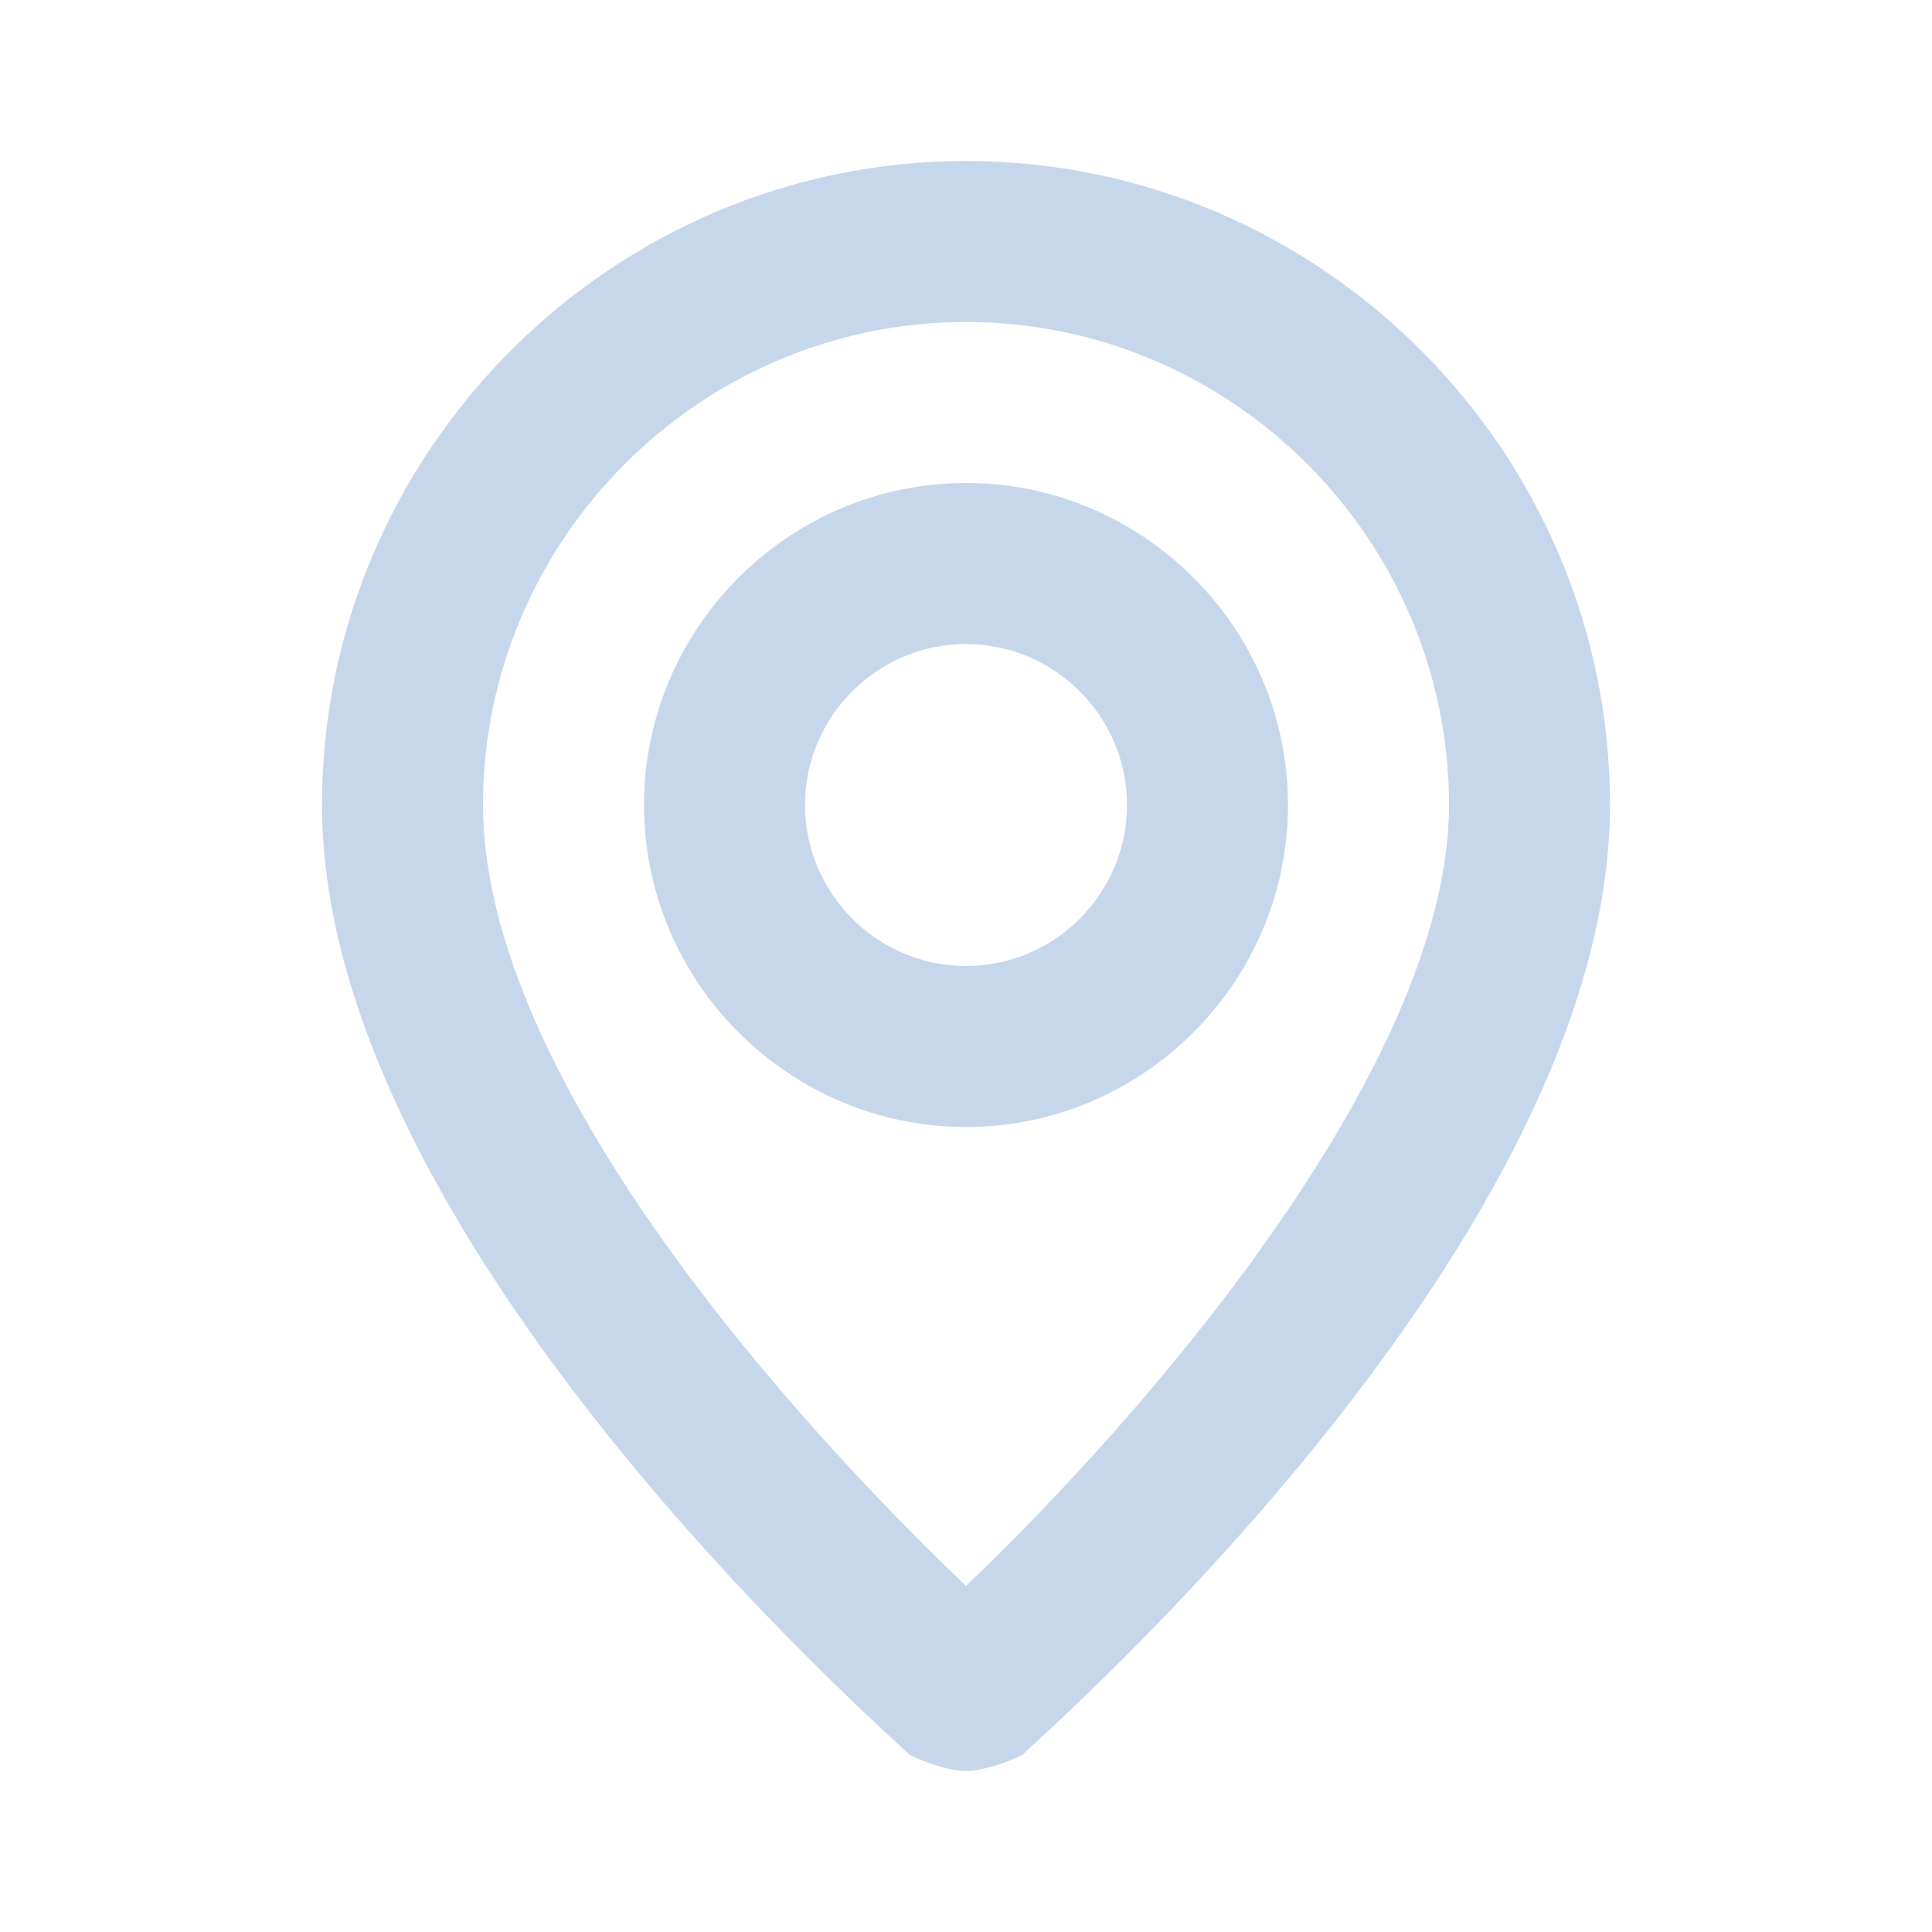
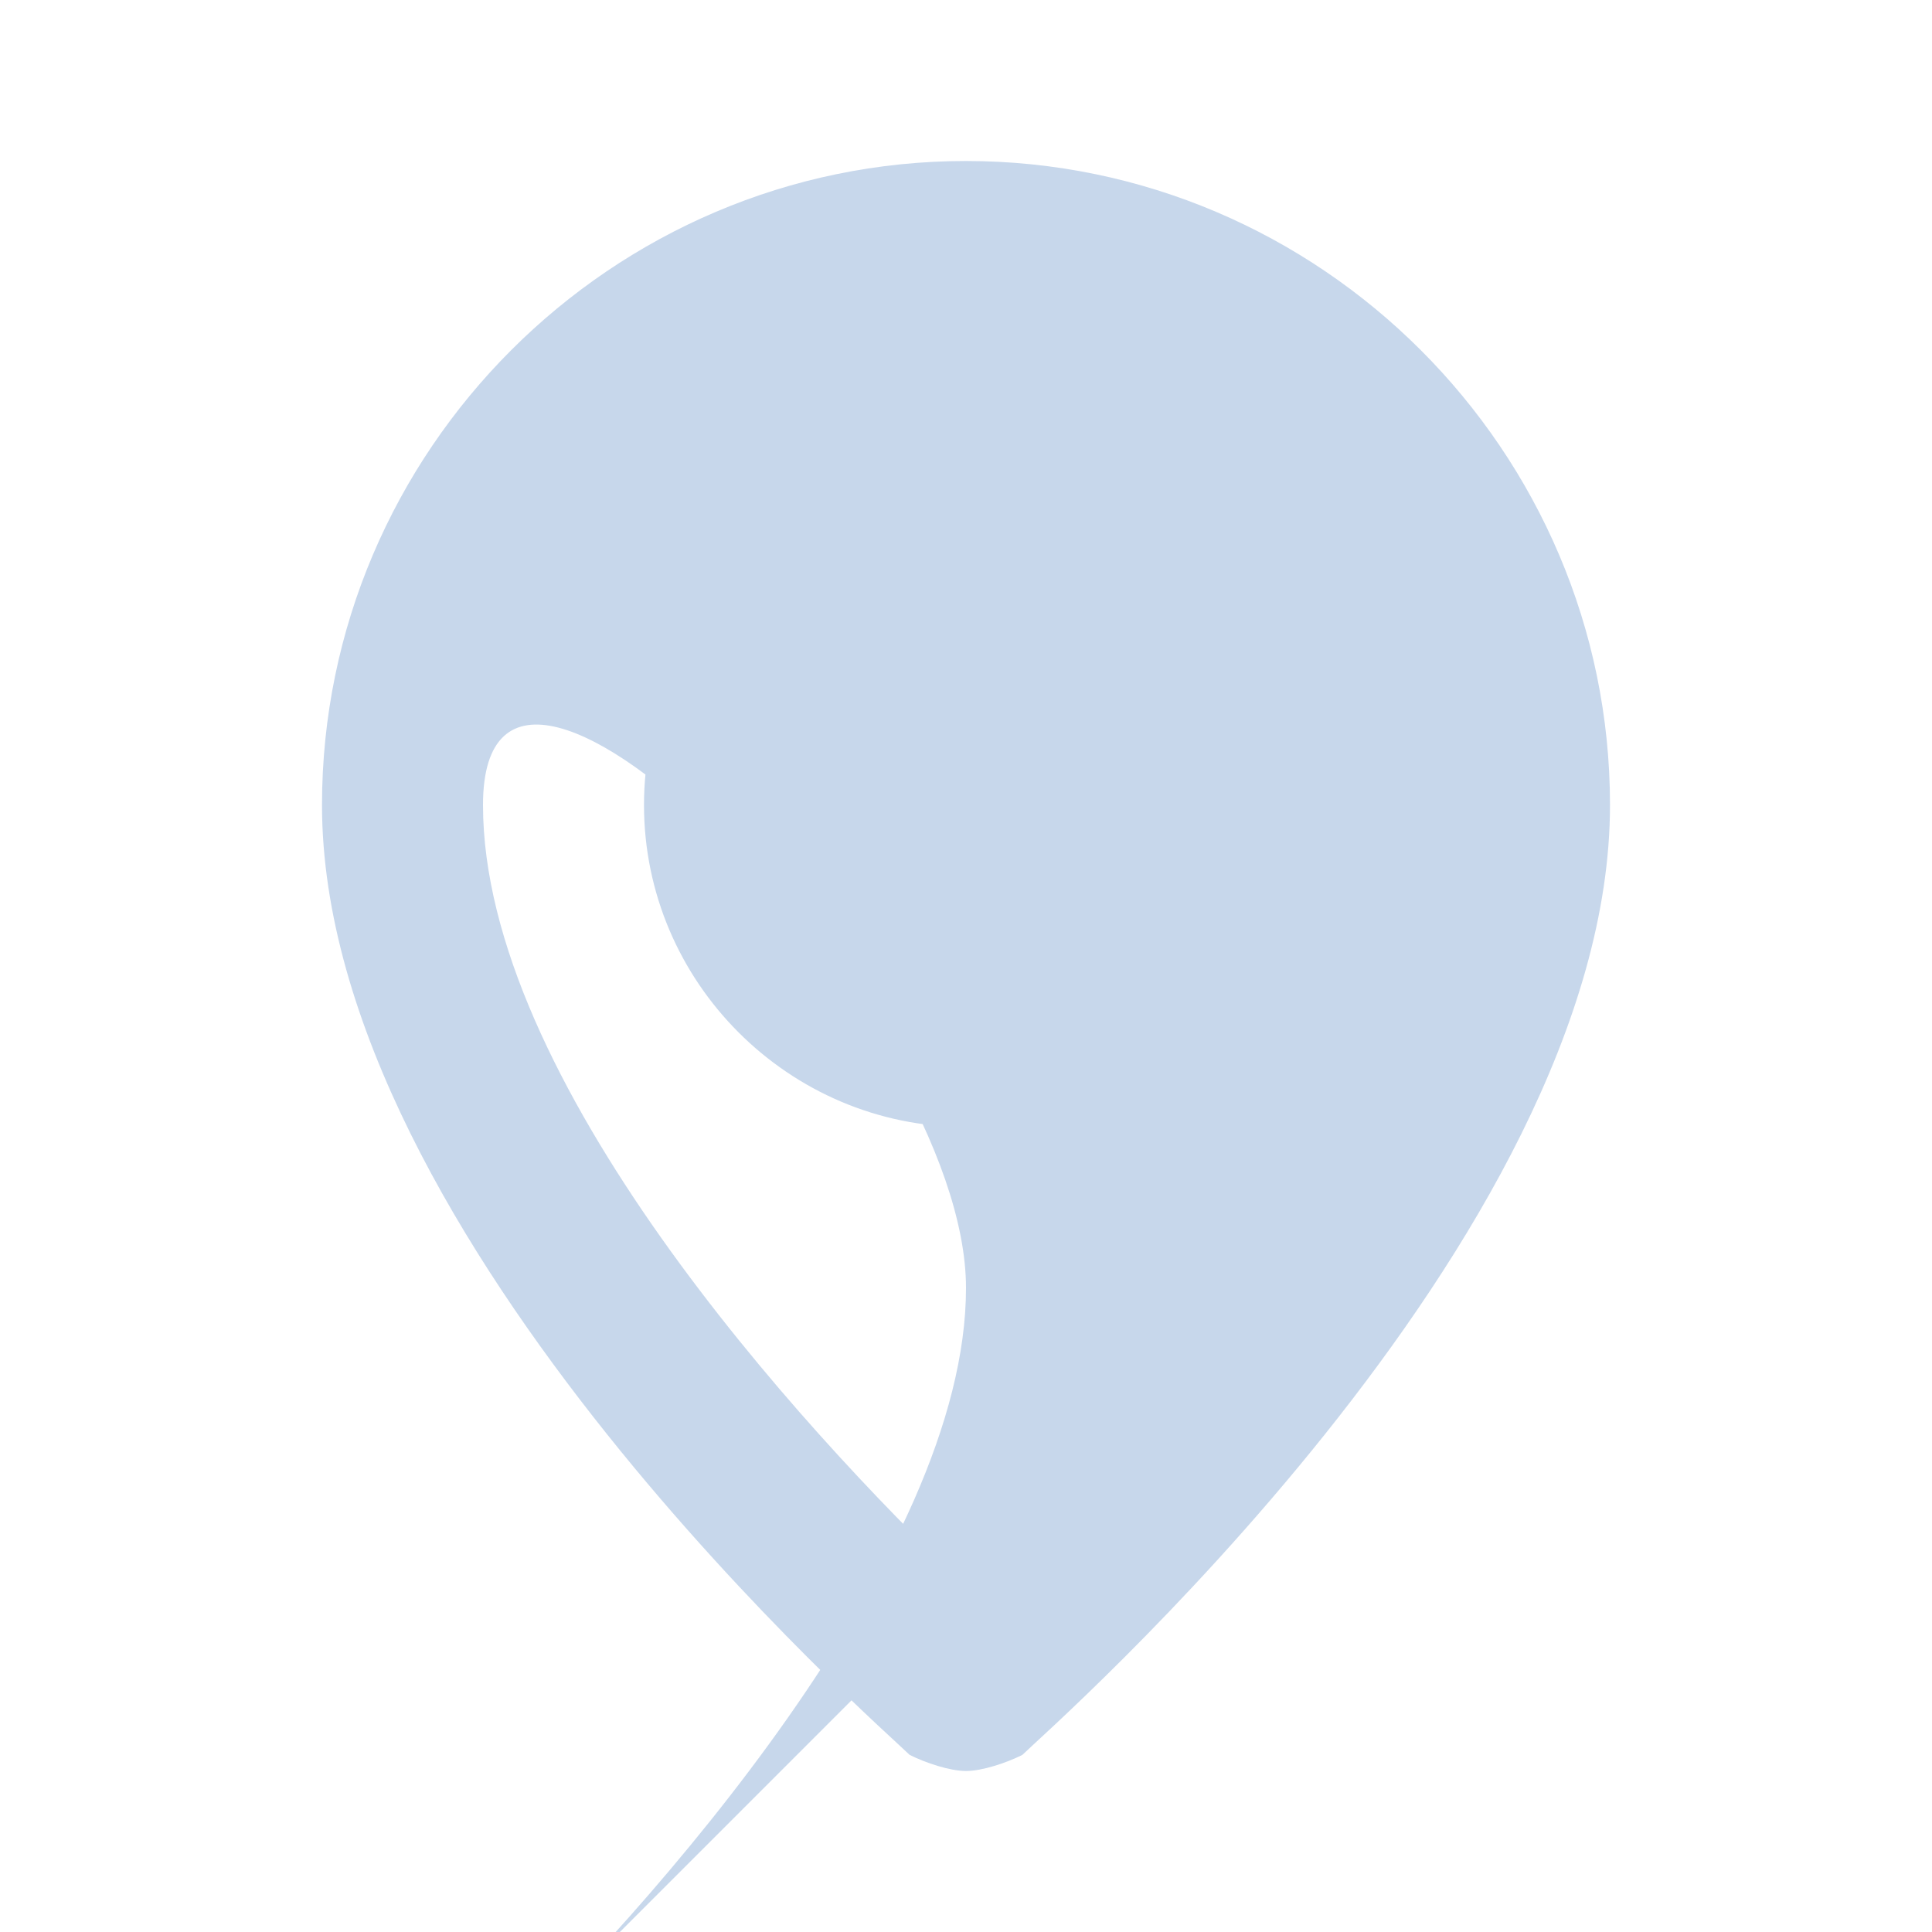
<svg xmlns="http://www.w3.org/2000/svg" width="18" height="18" fill="none">
-   <path d="M9 1.5c-3.3 0-6 2.7-6 6 0 4.05 5.25 8.625 5.475 8.85.15.075.375.15.525.15.15 0 .375-.075.525-.15C9.75 16.125 15 11.55 15 7.5c0-3.3-2.7-6-6-6Zm0 13.275c-1.575-1.5-4.5-4.725-4.5-7.275C4.5 5.025 6.525 3 9 3s4.5 2.025 4.5 4.5-2.925 5.775-4.5 7.275ZM9 4.5c-1.65 0-3 1.35-3 3s1.35 3 3 3 3-1.35 3-3-1.35-3-3-3ZM9 9c-.825 0-1.5-.675-1.5-1.5S8.175 6 9 6s1.5.675 1.5 1.5S9.825 9 9 9Z" fill="#C7D7EB" />
+   <path d="M9 1.5c-3.3 0-6 2.7-6 6 0 4.05 5.25 8.625 5.475 8.85.15.075.375.15.525.15.15 0 .375-.075.525-.15C9.75 16.125 15 11.55 15 7.5c0-3.3-2.7-6-6-6Zm0 13.275c-1.575-1.5-4.5-4.725-4.5-7.275s4.5 2.025 4.5 4.5-2.925 5.775-4.5 7.275ZM9 4.5c-1.65 0-3 1.35-3 3s1.35 3 3 3 3-1.35 3-3-1.35-3-3-3ZM9 9c-.825 0-1.5-.675-1.5-1.5S8.175 6 9 6s1.5.675 1.5 1.5S9.825 9 9 9Z" fill="#C7D7EB" />
</svg>